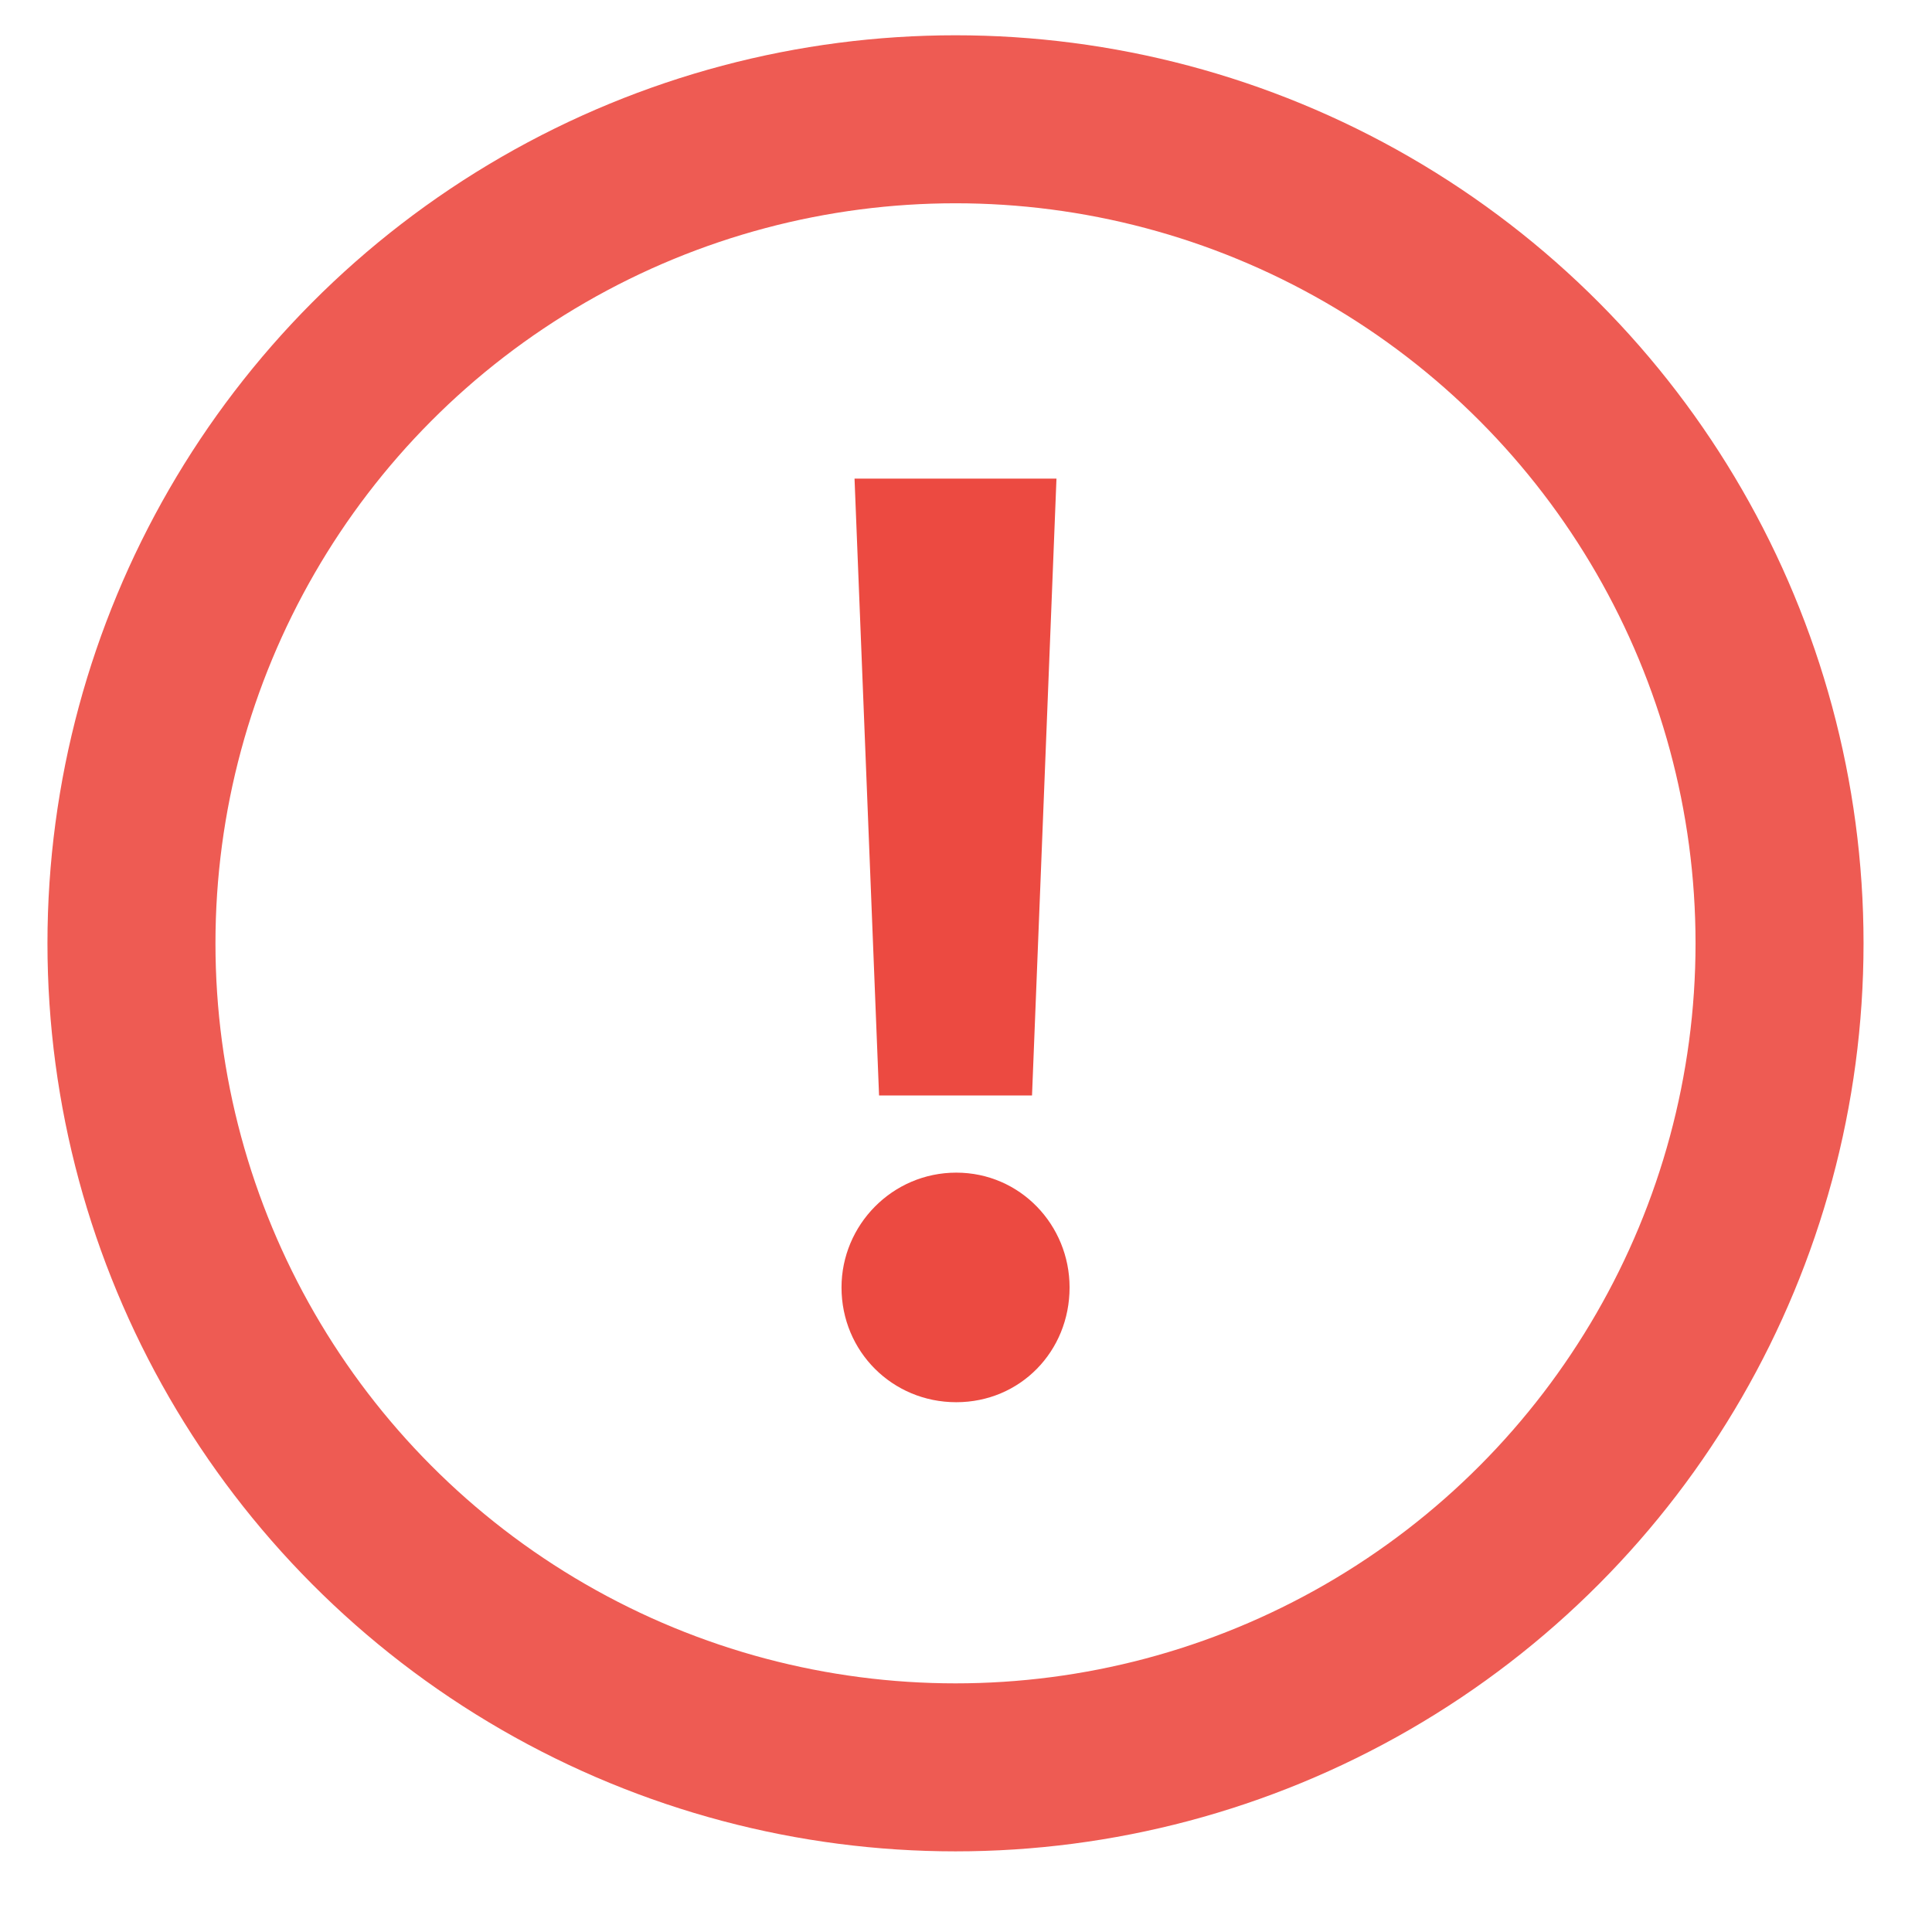
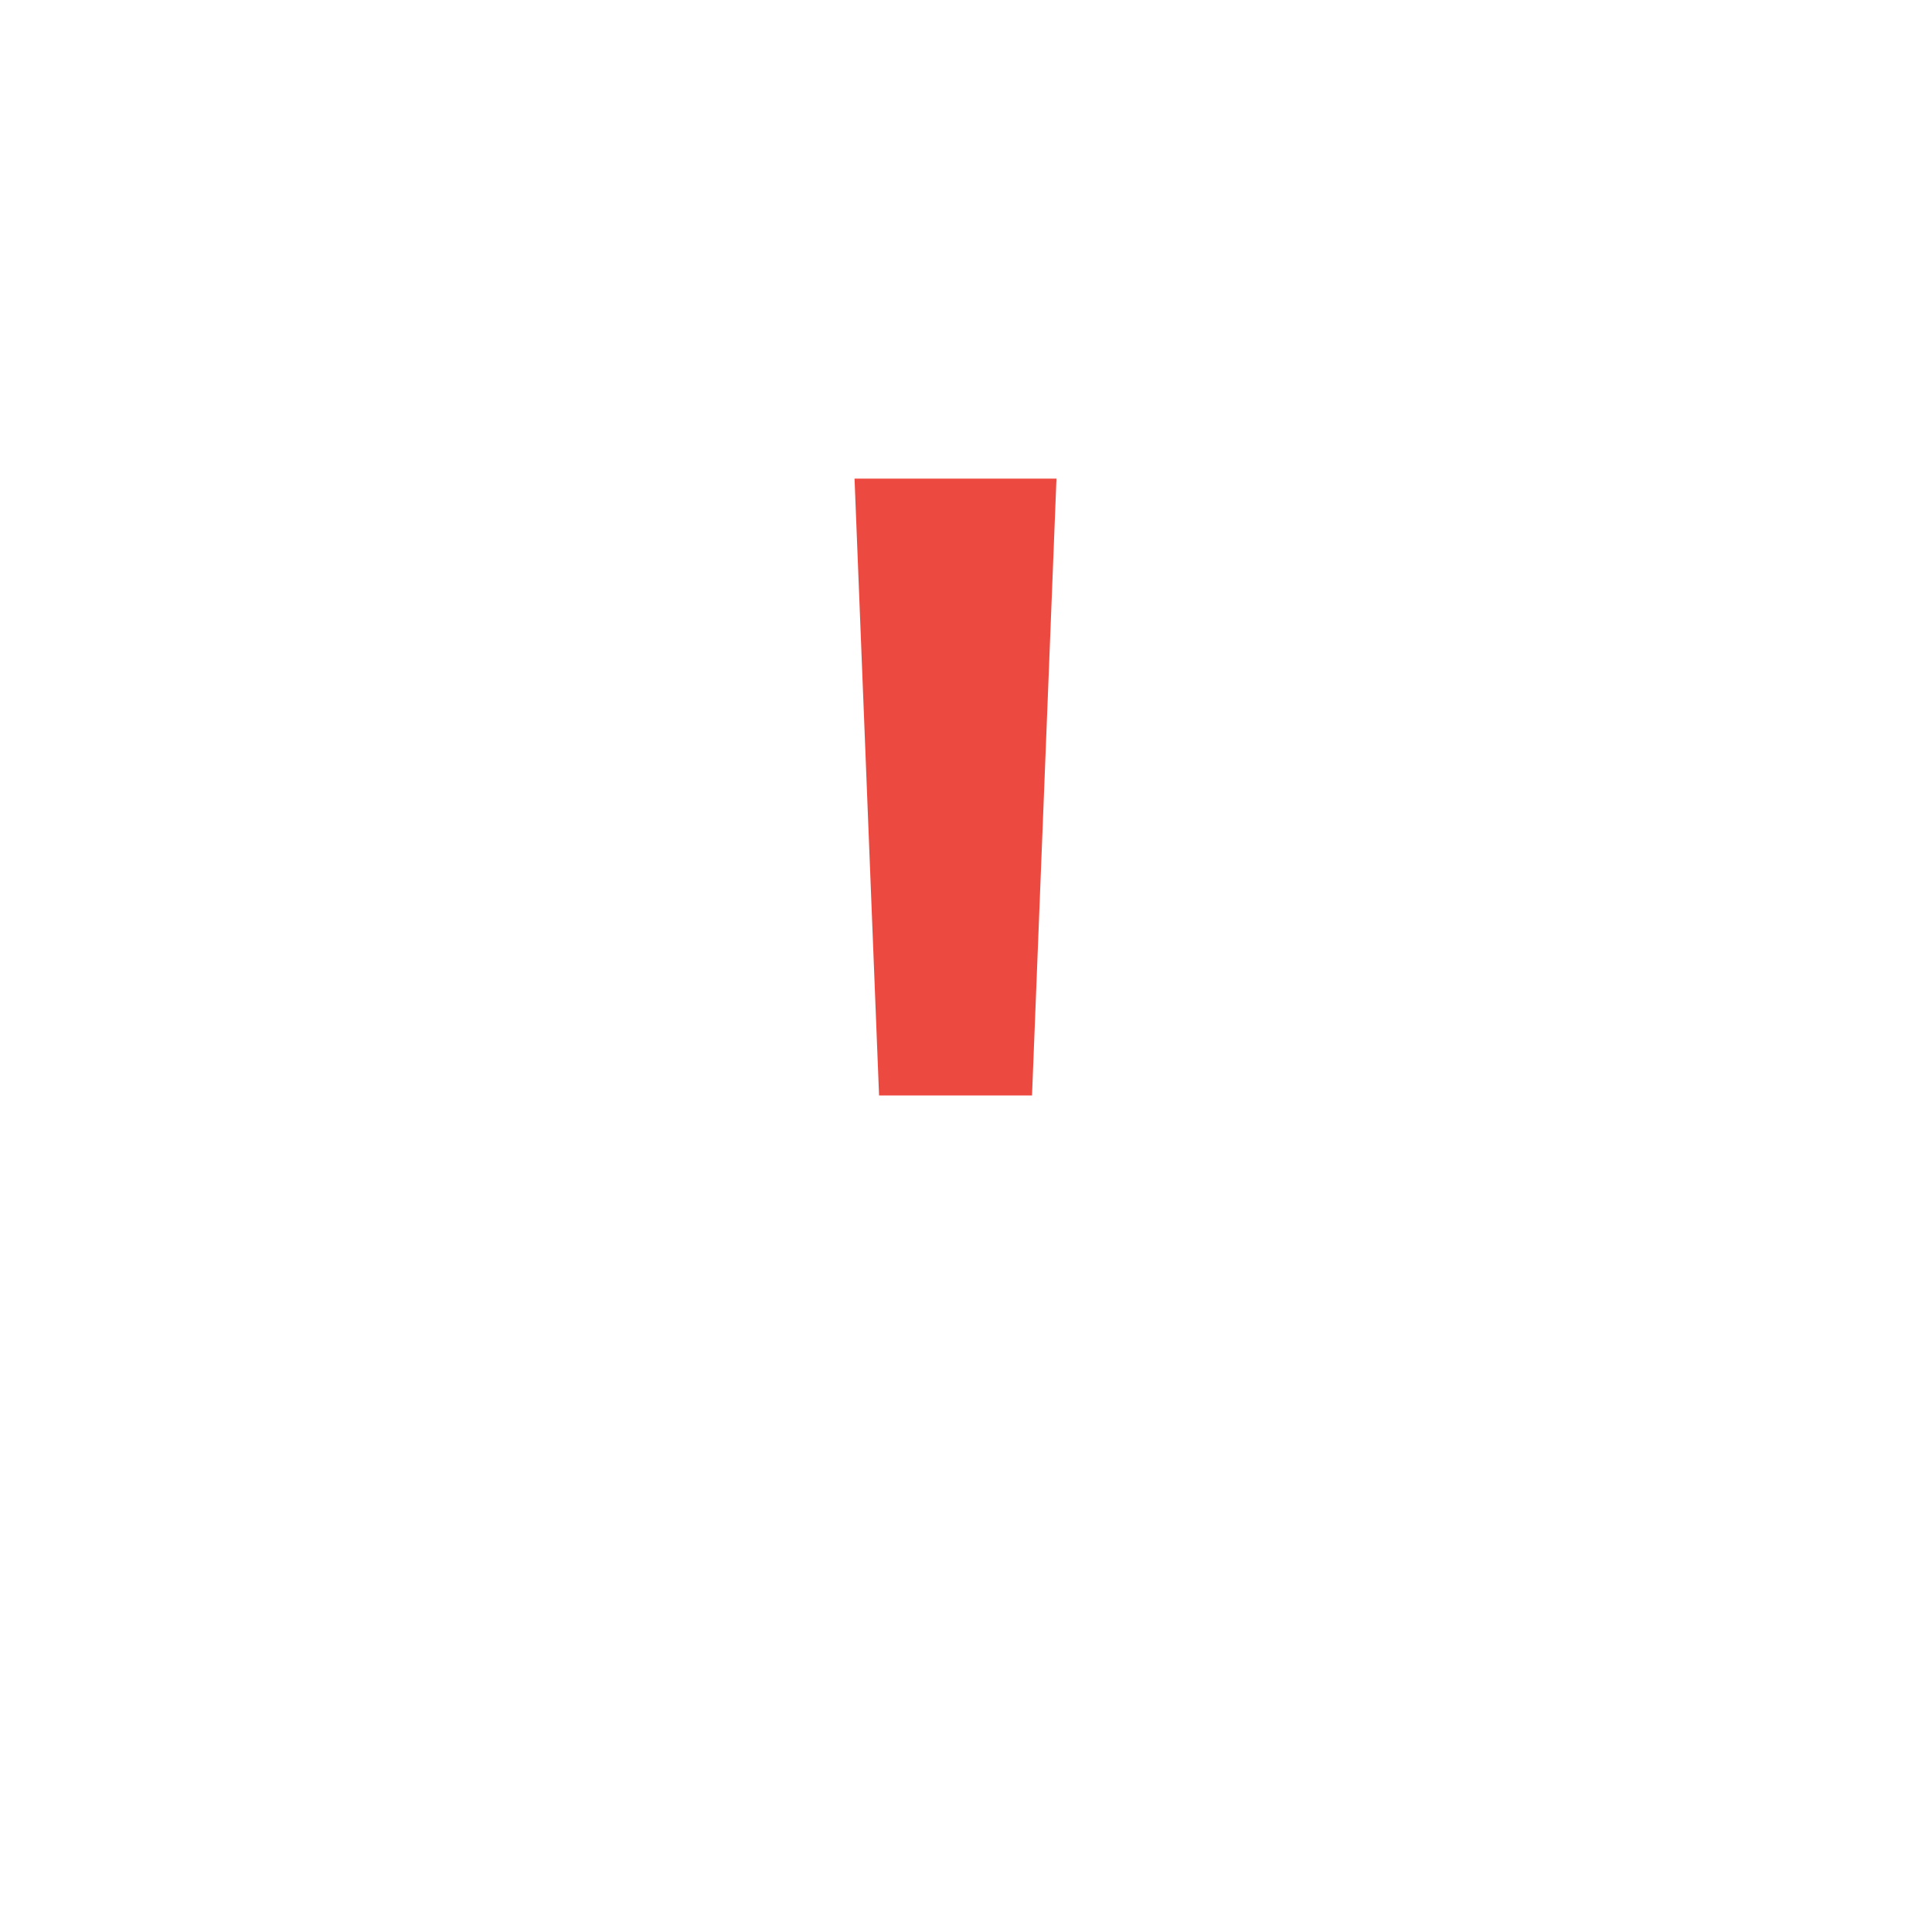
<svg xmlns="http://www.w3.org/2000/svg" width="23" height="23" viewBox="0 0 23 23" role="img" title="">
  <title>alert-icon</title>
  <g transform="translate(1.244 1.332)" fill="none" fill-rule="evenodd">
    <polygon fill="#EC4A41" points="8.929 4.366 9.221 11.709 11.042 11.709 11.333 4.366" />
-     <path d="M10.14,15.361 C10.901,15.361 11.489,14.756 11.489,13.995 C11.489,13.251 10.901,12.628 10.14,12.628 C9.379,12.628 8.774,13.251 8.774,13.995 C8.774,14.756 9.379,15.361 10.14,15.361 Z" fill="#EC4A41" />
-     <circle stroke="#EC4A41" stroke-width="2" opacity=".9" cx="10.131" cy="9.898" r="9.81" />
  </g>
</svg>